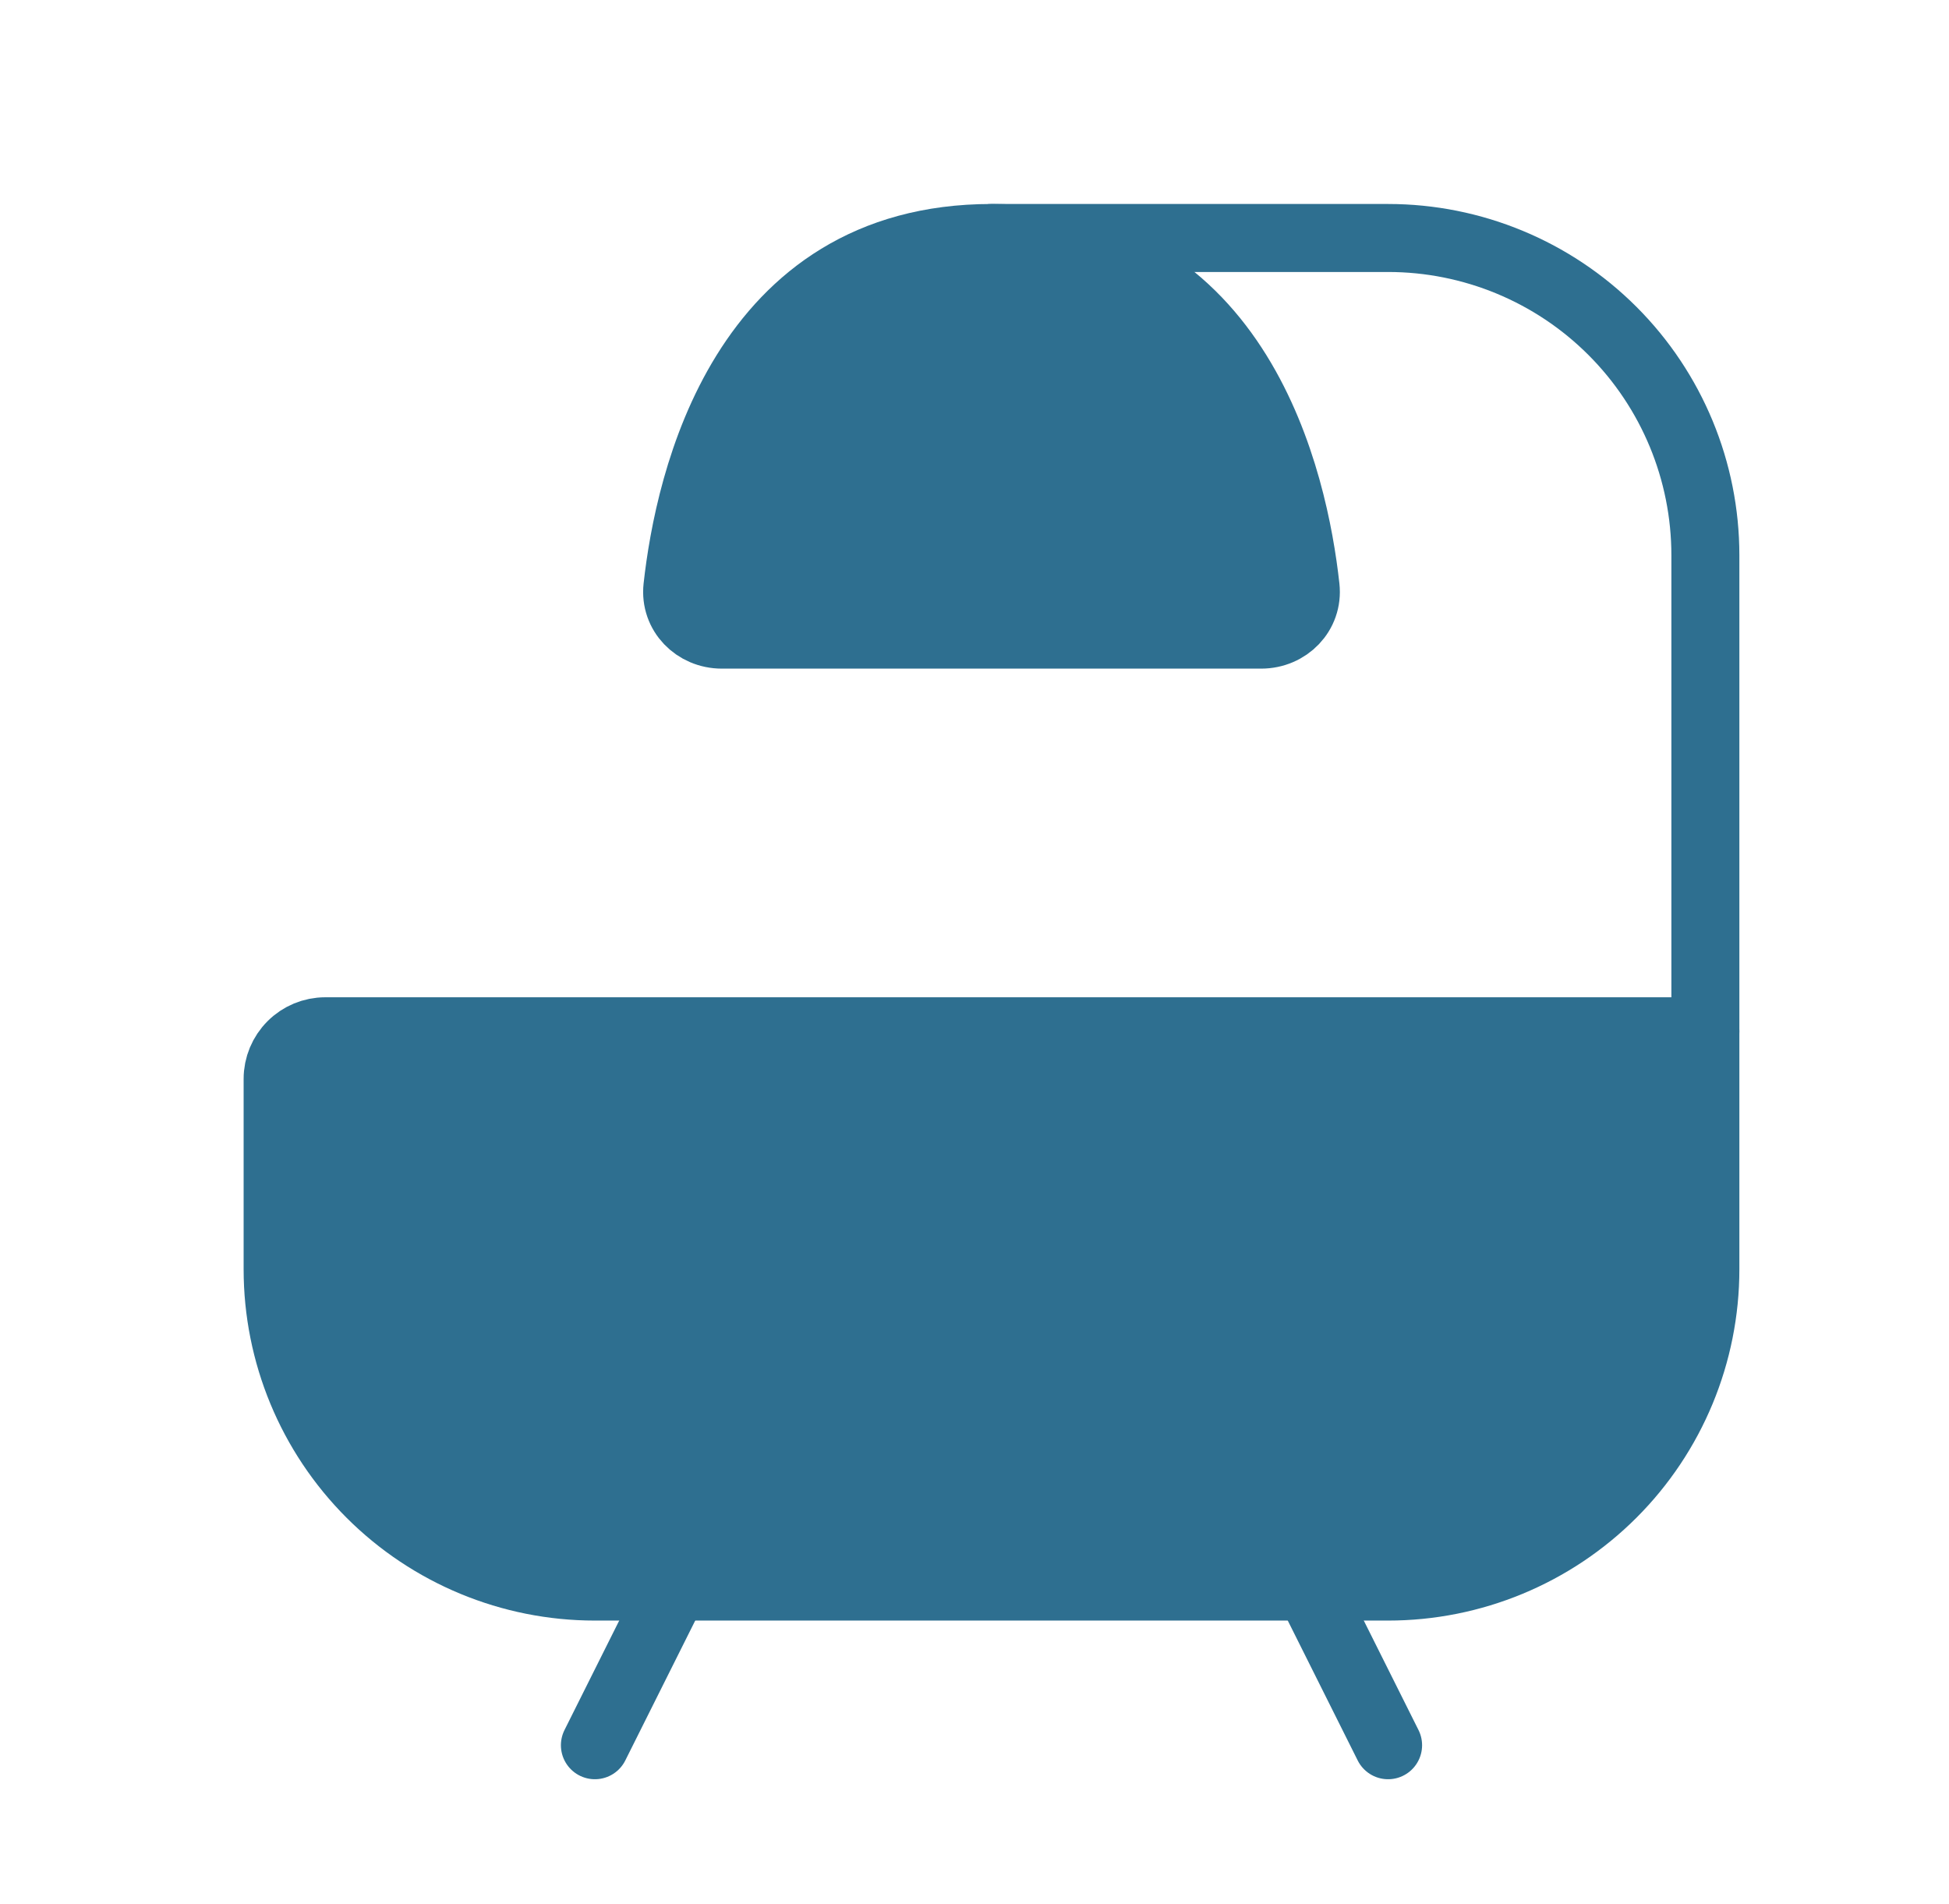
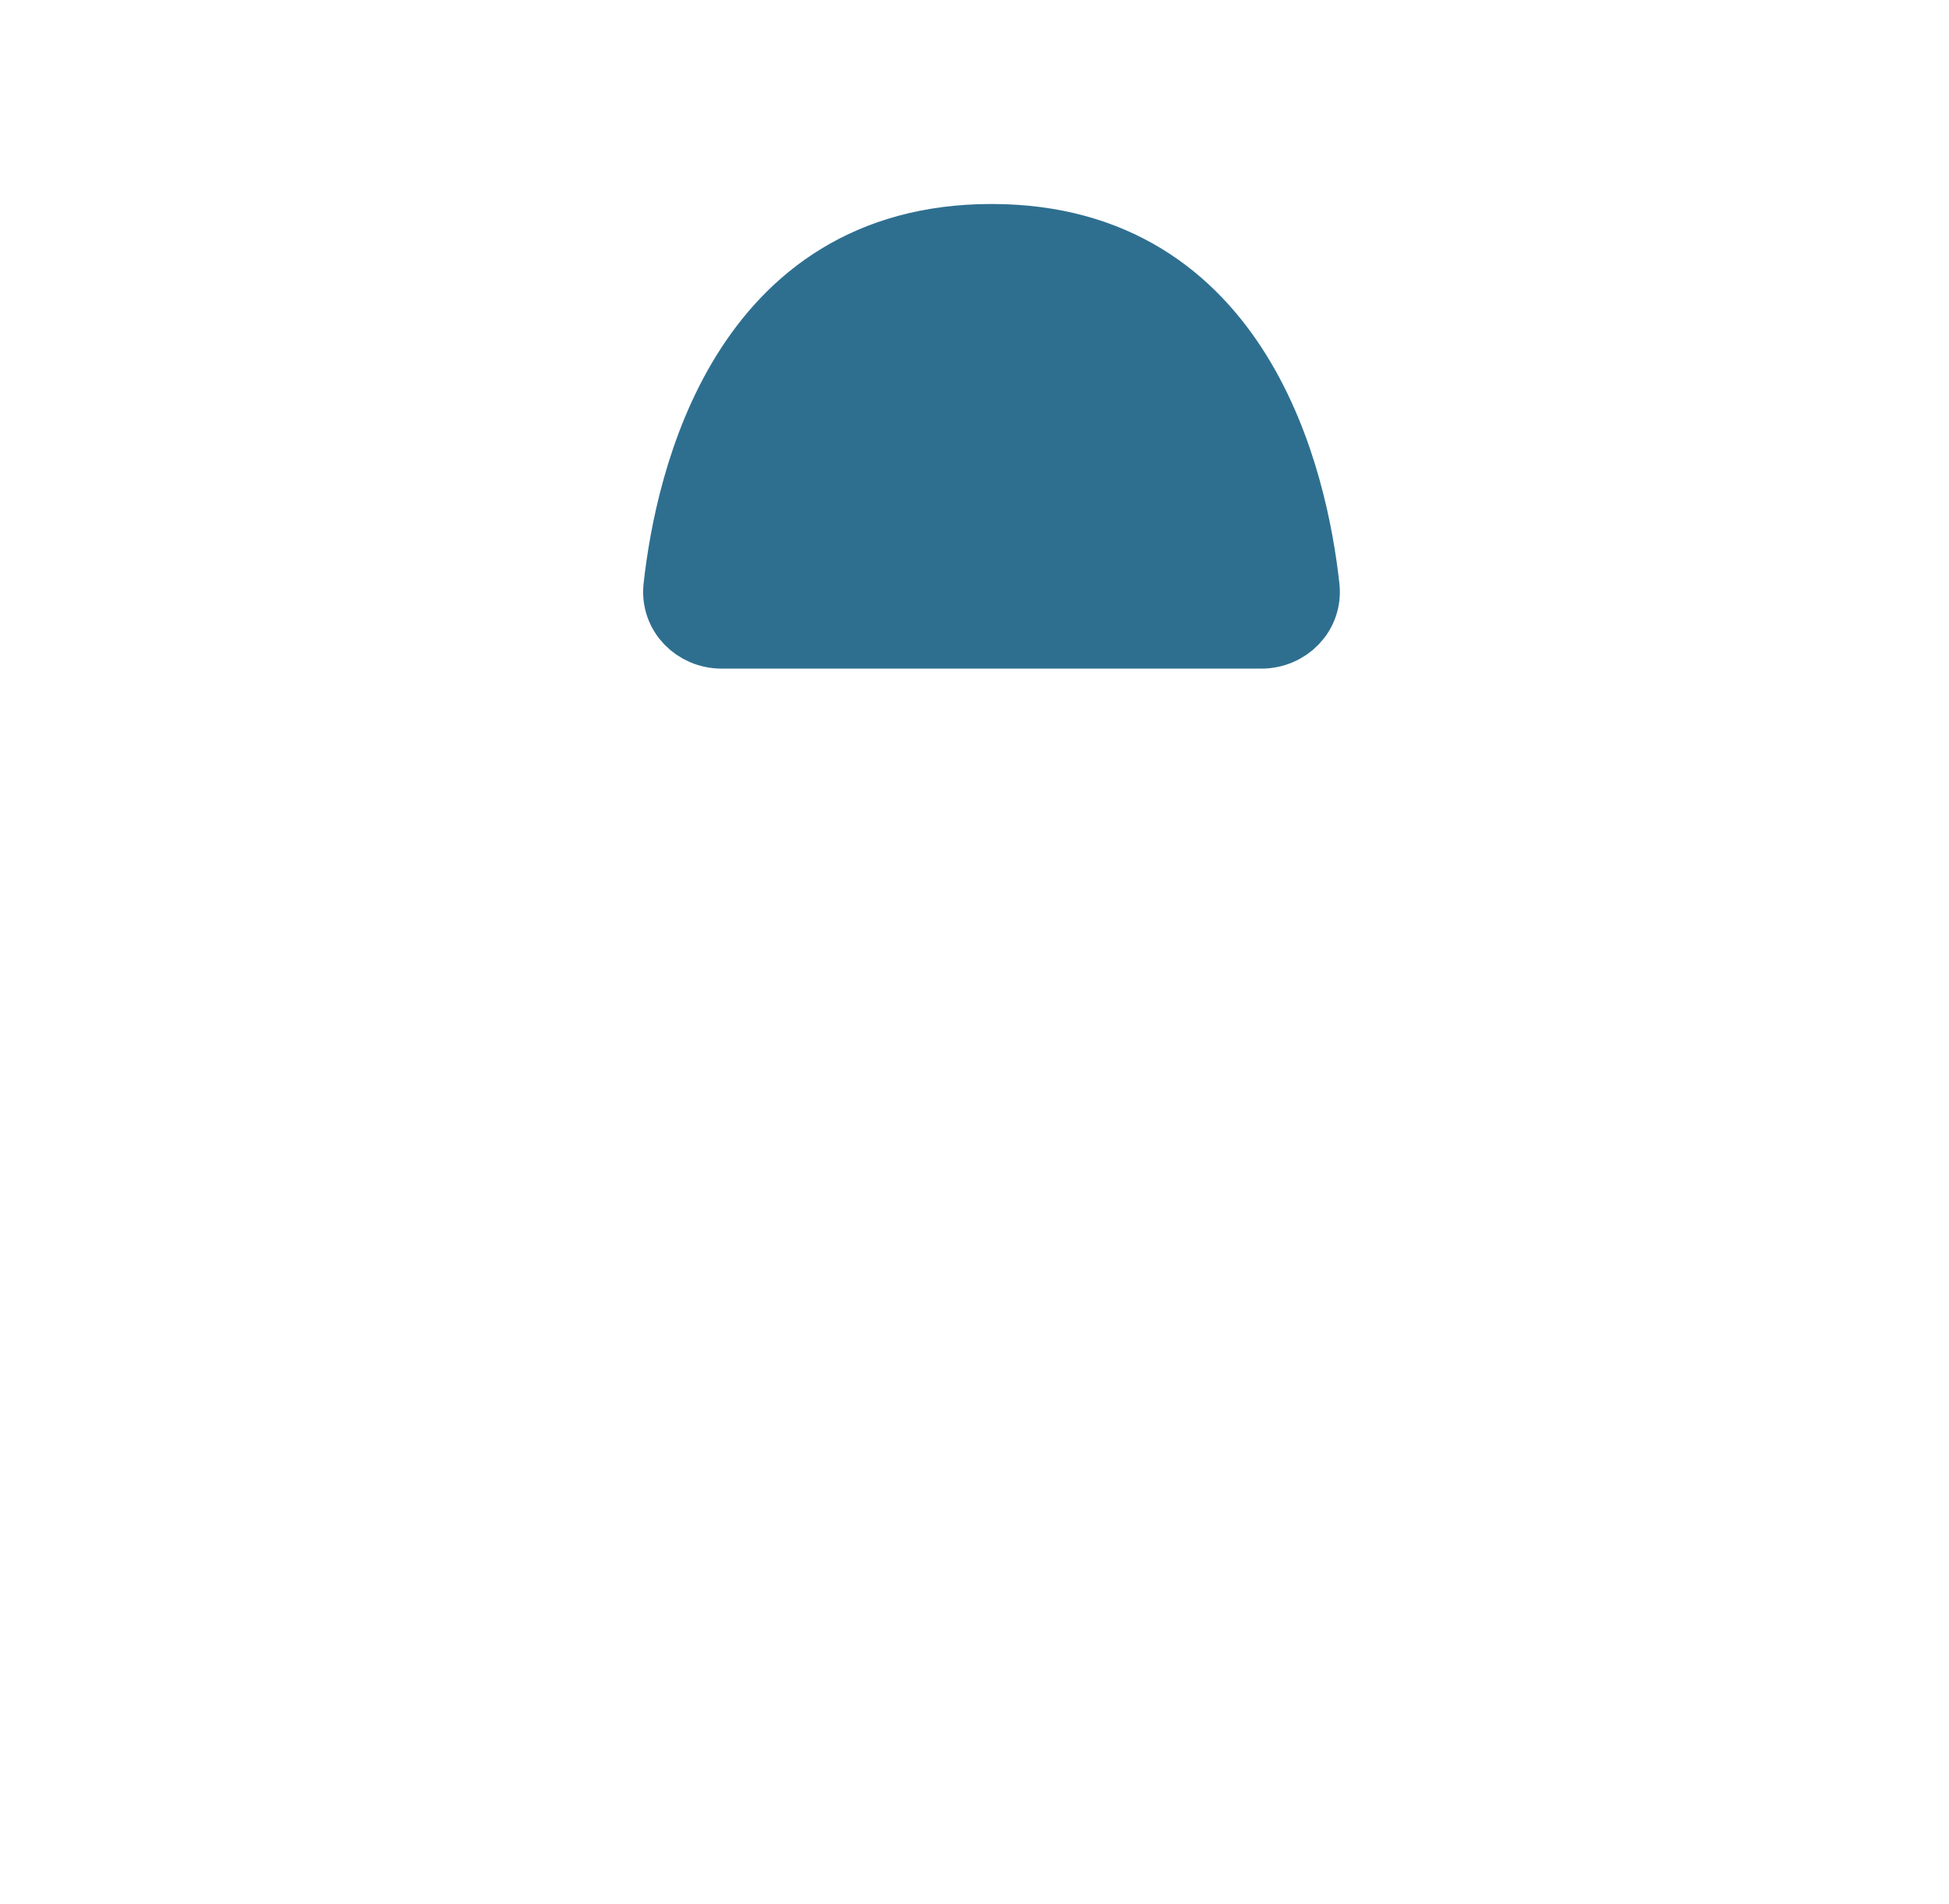
<svg xmlns="http://www.w3.org/2000/svg" width="43" height="42" viewBox="0 0 43 42" fill="none">
-   <path d="M37.625 22.75V28C37.625 29.857 36.888 31.637 35.575 32.95C34.262 34.263 32.481 35 30.625 35H13.125C11.268 35 9.488 34.263 8.175 32.95C6.862 31.637 6.125 29.857 6.125 28V23.8C6.125 23.521 6.236 23.255 6.433 23.058C6.629 22.861 6.897 22.75 7.175 22.75H37.625Z" fill="#2E6F90" stroke="#2E6F90" stroke-width="1.5" stroke-linecap="round" stroke-linejoin="round" />
-   <path d="M28.875 35L30.625 38.5M14.875 35L13.125 38.5M37.625 22.75V12.25C37.625 10.393 36.888 8.613 35.575 7.3C34.262 5.987 32.481 5.25 30.625 5.25H21.875" stroke="#2E6F90" stroke-width="1.5" stroke-linecap="round" stroke-linejoin="round" />
  <path d="M27.825 14H15.925C15.346 14 14.882 13.531 14.945 12.954C15.201 10.631 16.385 5.25 21.875 5.25C27.365 5.25 28.55 10.631 28.805 12.954C28.868 13.531 28.404 14 27.825 14Z" fill="#2E6F90" stroke="#2E6F90" stroke-width="1.5" stroke-linecap="round" stroke-linejoin="round" />
</svg>